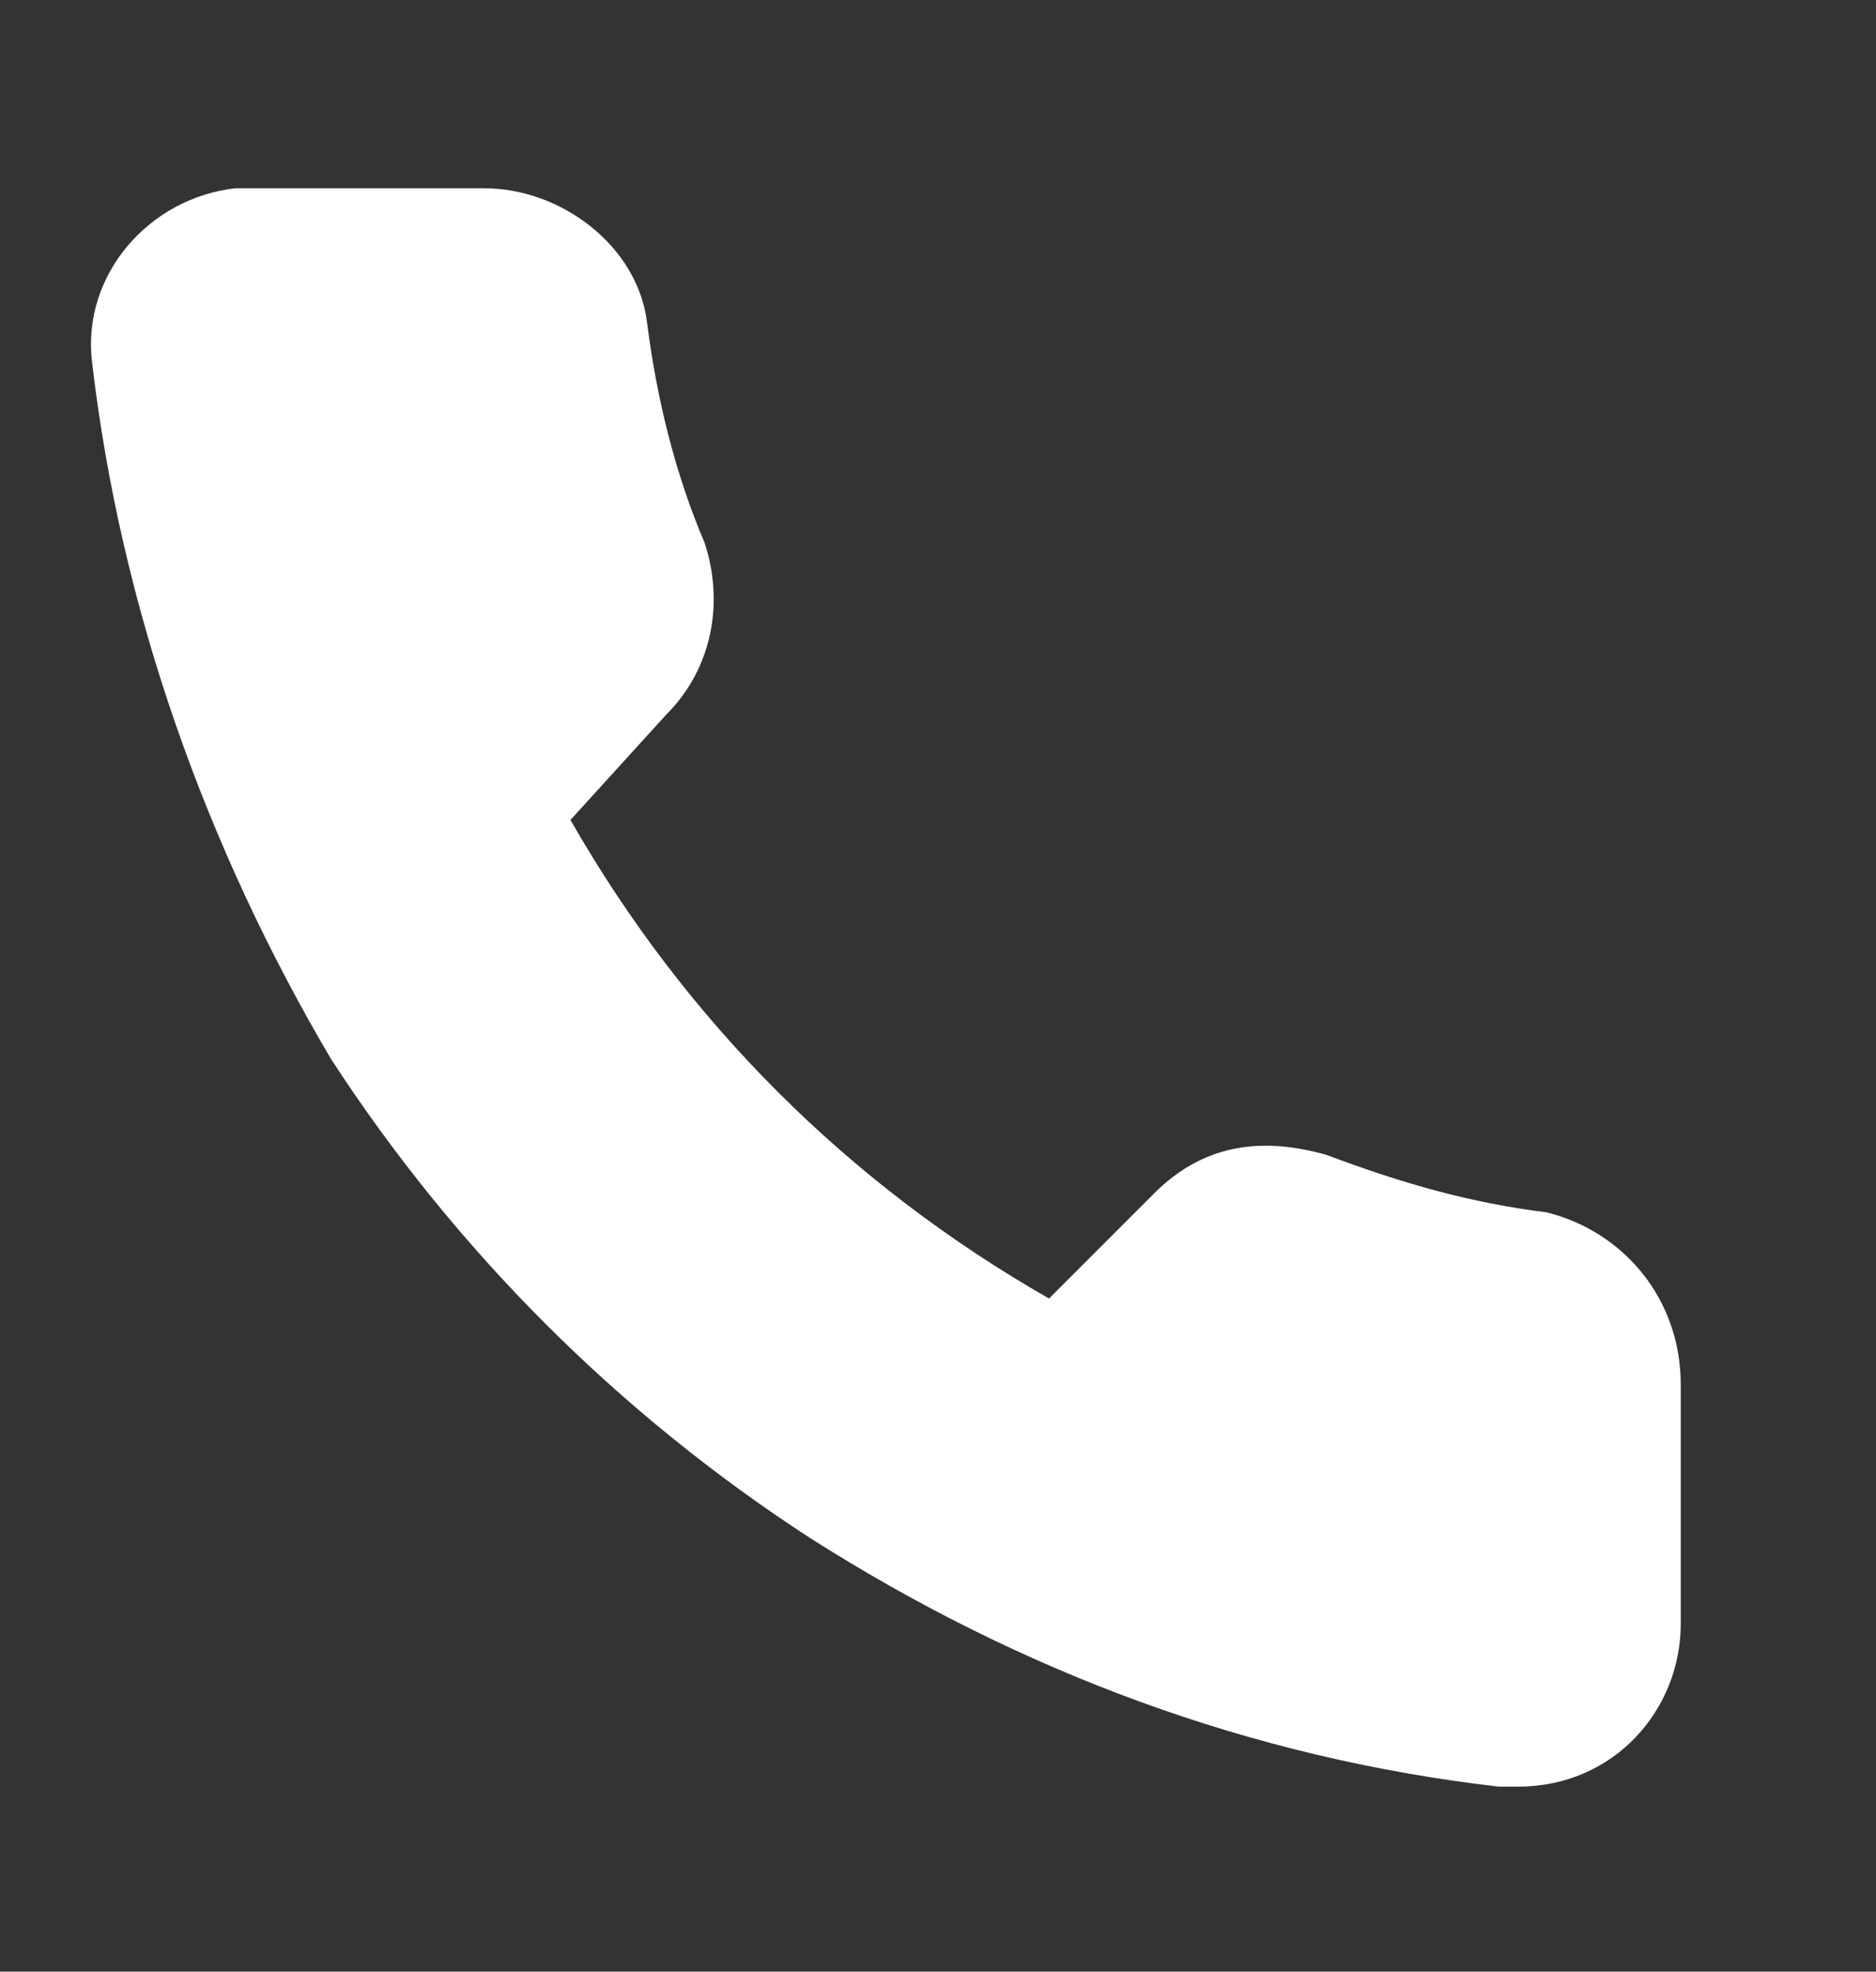
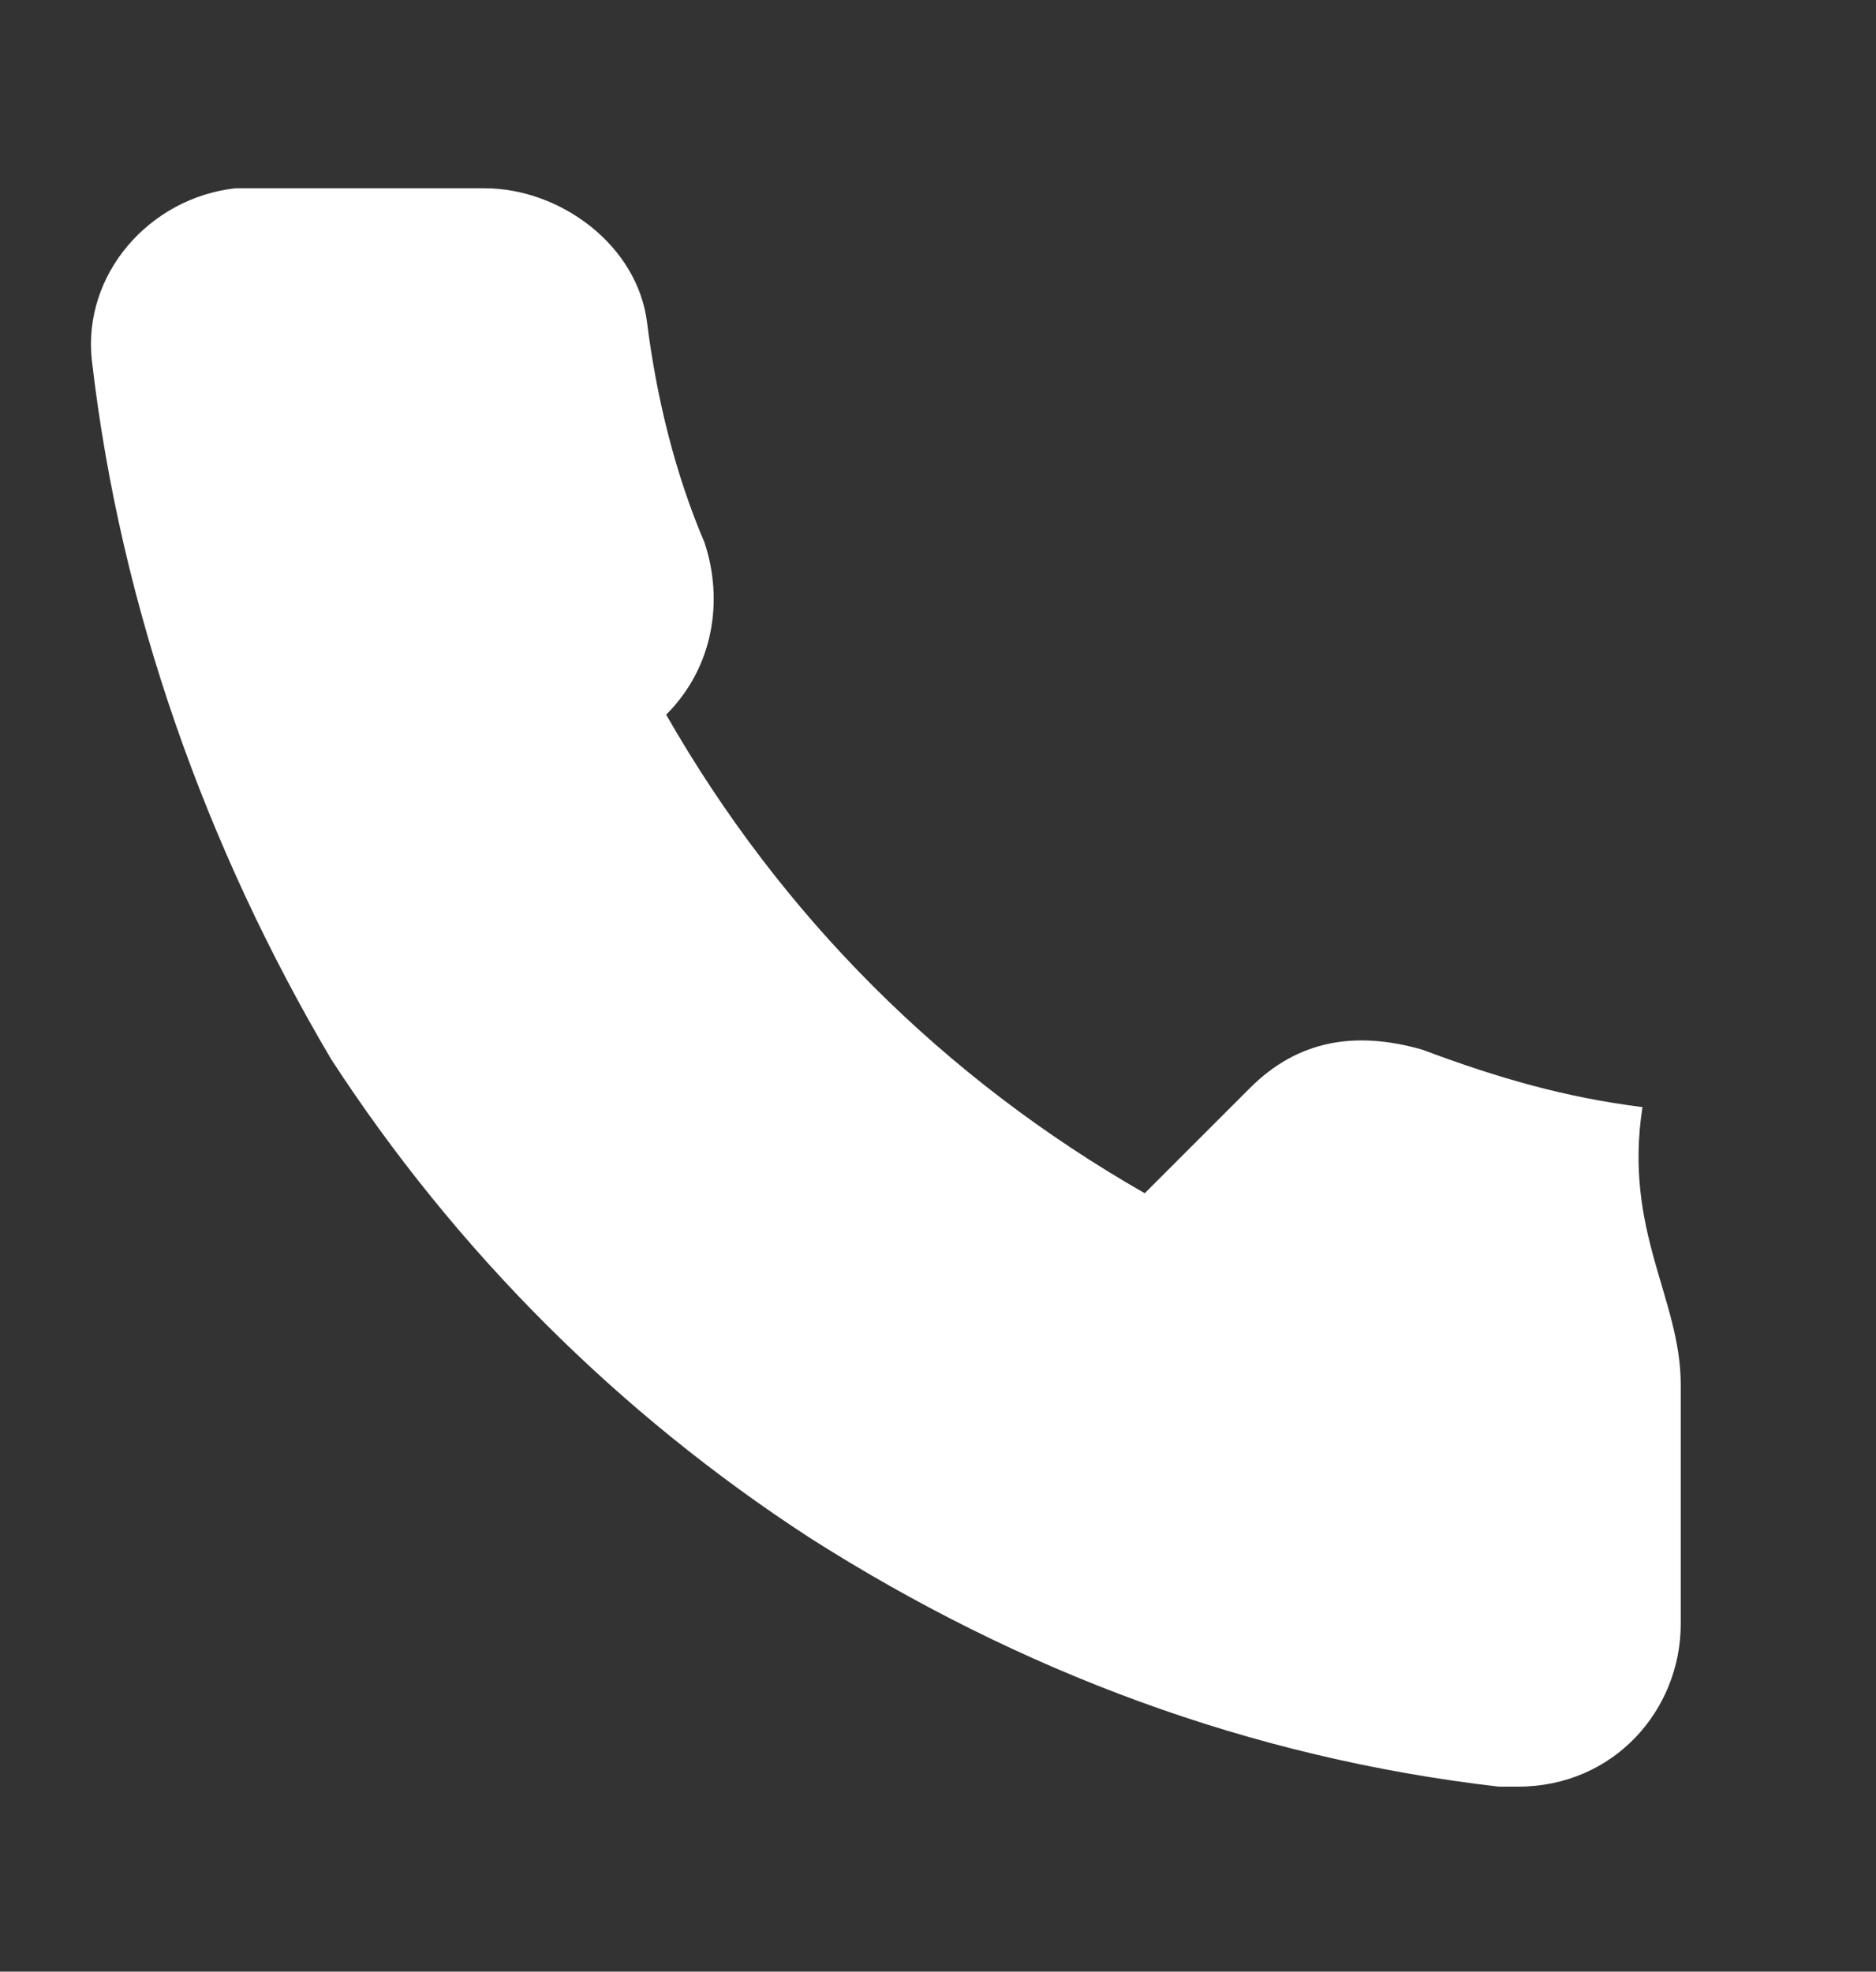
<svg xmlns="http://www.w3.org/2000/svg" version="1.1" id="レイヤー_1" x="0px" y="0px" viewBox="0 0 19.6 20.6" style="enable-background:new 0 0 19.6 20.6;" xml:space="preserve">
  <rect x="0" y="0" width="19.6" height="20.6" fill="#333333" stroke="none" />
  <style type="text/css">
	.st0{fill:#FFFFFF;}
</style>
  <g id="Icon" transform="translate(1.26 1.667)">
-     <path id="Path" class="st0" d="M16.3,12.8v2.5c0,0.9-0.7,1.7-1.7,1.7c-0.1,0-0.1,0-0.2,0c-2.6-0.3-5-1.2-7.2-2.6c-2-1.3-3.7-3-5-5   C0.9,7.2,0,4.7-0.3,2.1c-0.1-0.9,0.6-1.7,1.5-1.8c0,0,0.1,0,0.1,0h2.5c0.8,0,1.6,0.6,1.7,1.4c0.1,0.8,0.3,1.6,0.6,2.3   c0.2,0.6,0.1,1.3-0.4,1.8L4.7,6.9c1.2,2.1,2.9,3.8,5,5l1.1-1.1c0.5-0.5,1.1-0.6,1.8-0.4c0.8,0.3,1.5,0.5,2.3,0.6   C15.7,11.2,16.3,11.9,16.3,12.8z" />
+     <path id="Path" class="st0" d="M16.3,12.8v2.5c0,0.9-0.7,1.7-1.7,1.7c-0.1,0-0.1,0-0.2,0c-2.6-0.3-5-1.2-7.2-2.6c-2-1.3-3.7-3-5-5   C0.9,7.2,0,4.7-0.3,2.1c-0.1-0.9,0.6-1.7,1.5-1.8c0,0,0.1,0,0.1,0h2.5c0.8,0,1.6,0.6,1.7,1.4c0.1,0.8,0.3,1.6,0.6,2.3   c0.2,0.6,0.1,1.3-0.4,1.8c1.2,2.1,2.9,3.8,5,5l1.1-1.1c0.5-0.5,1.1-0.6,1.8-0.4c0.8,0.3,1.5,0.5,2.3,0.6   C15.7,11.2,16.3,11.9,16.3,12.8z" />
  </g>
</svg>